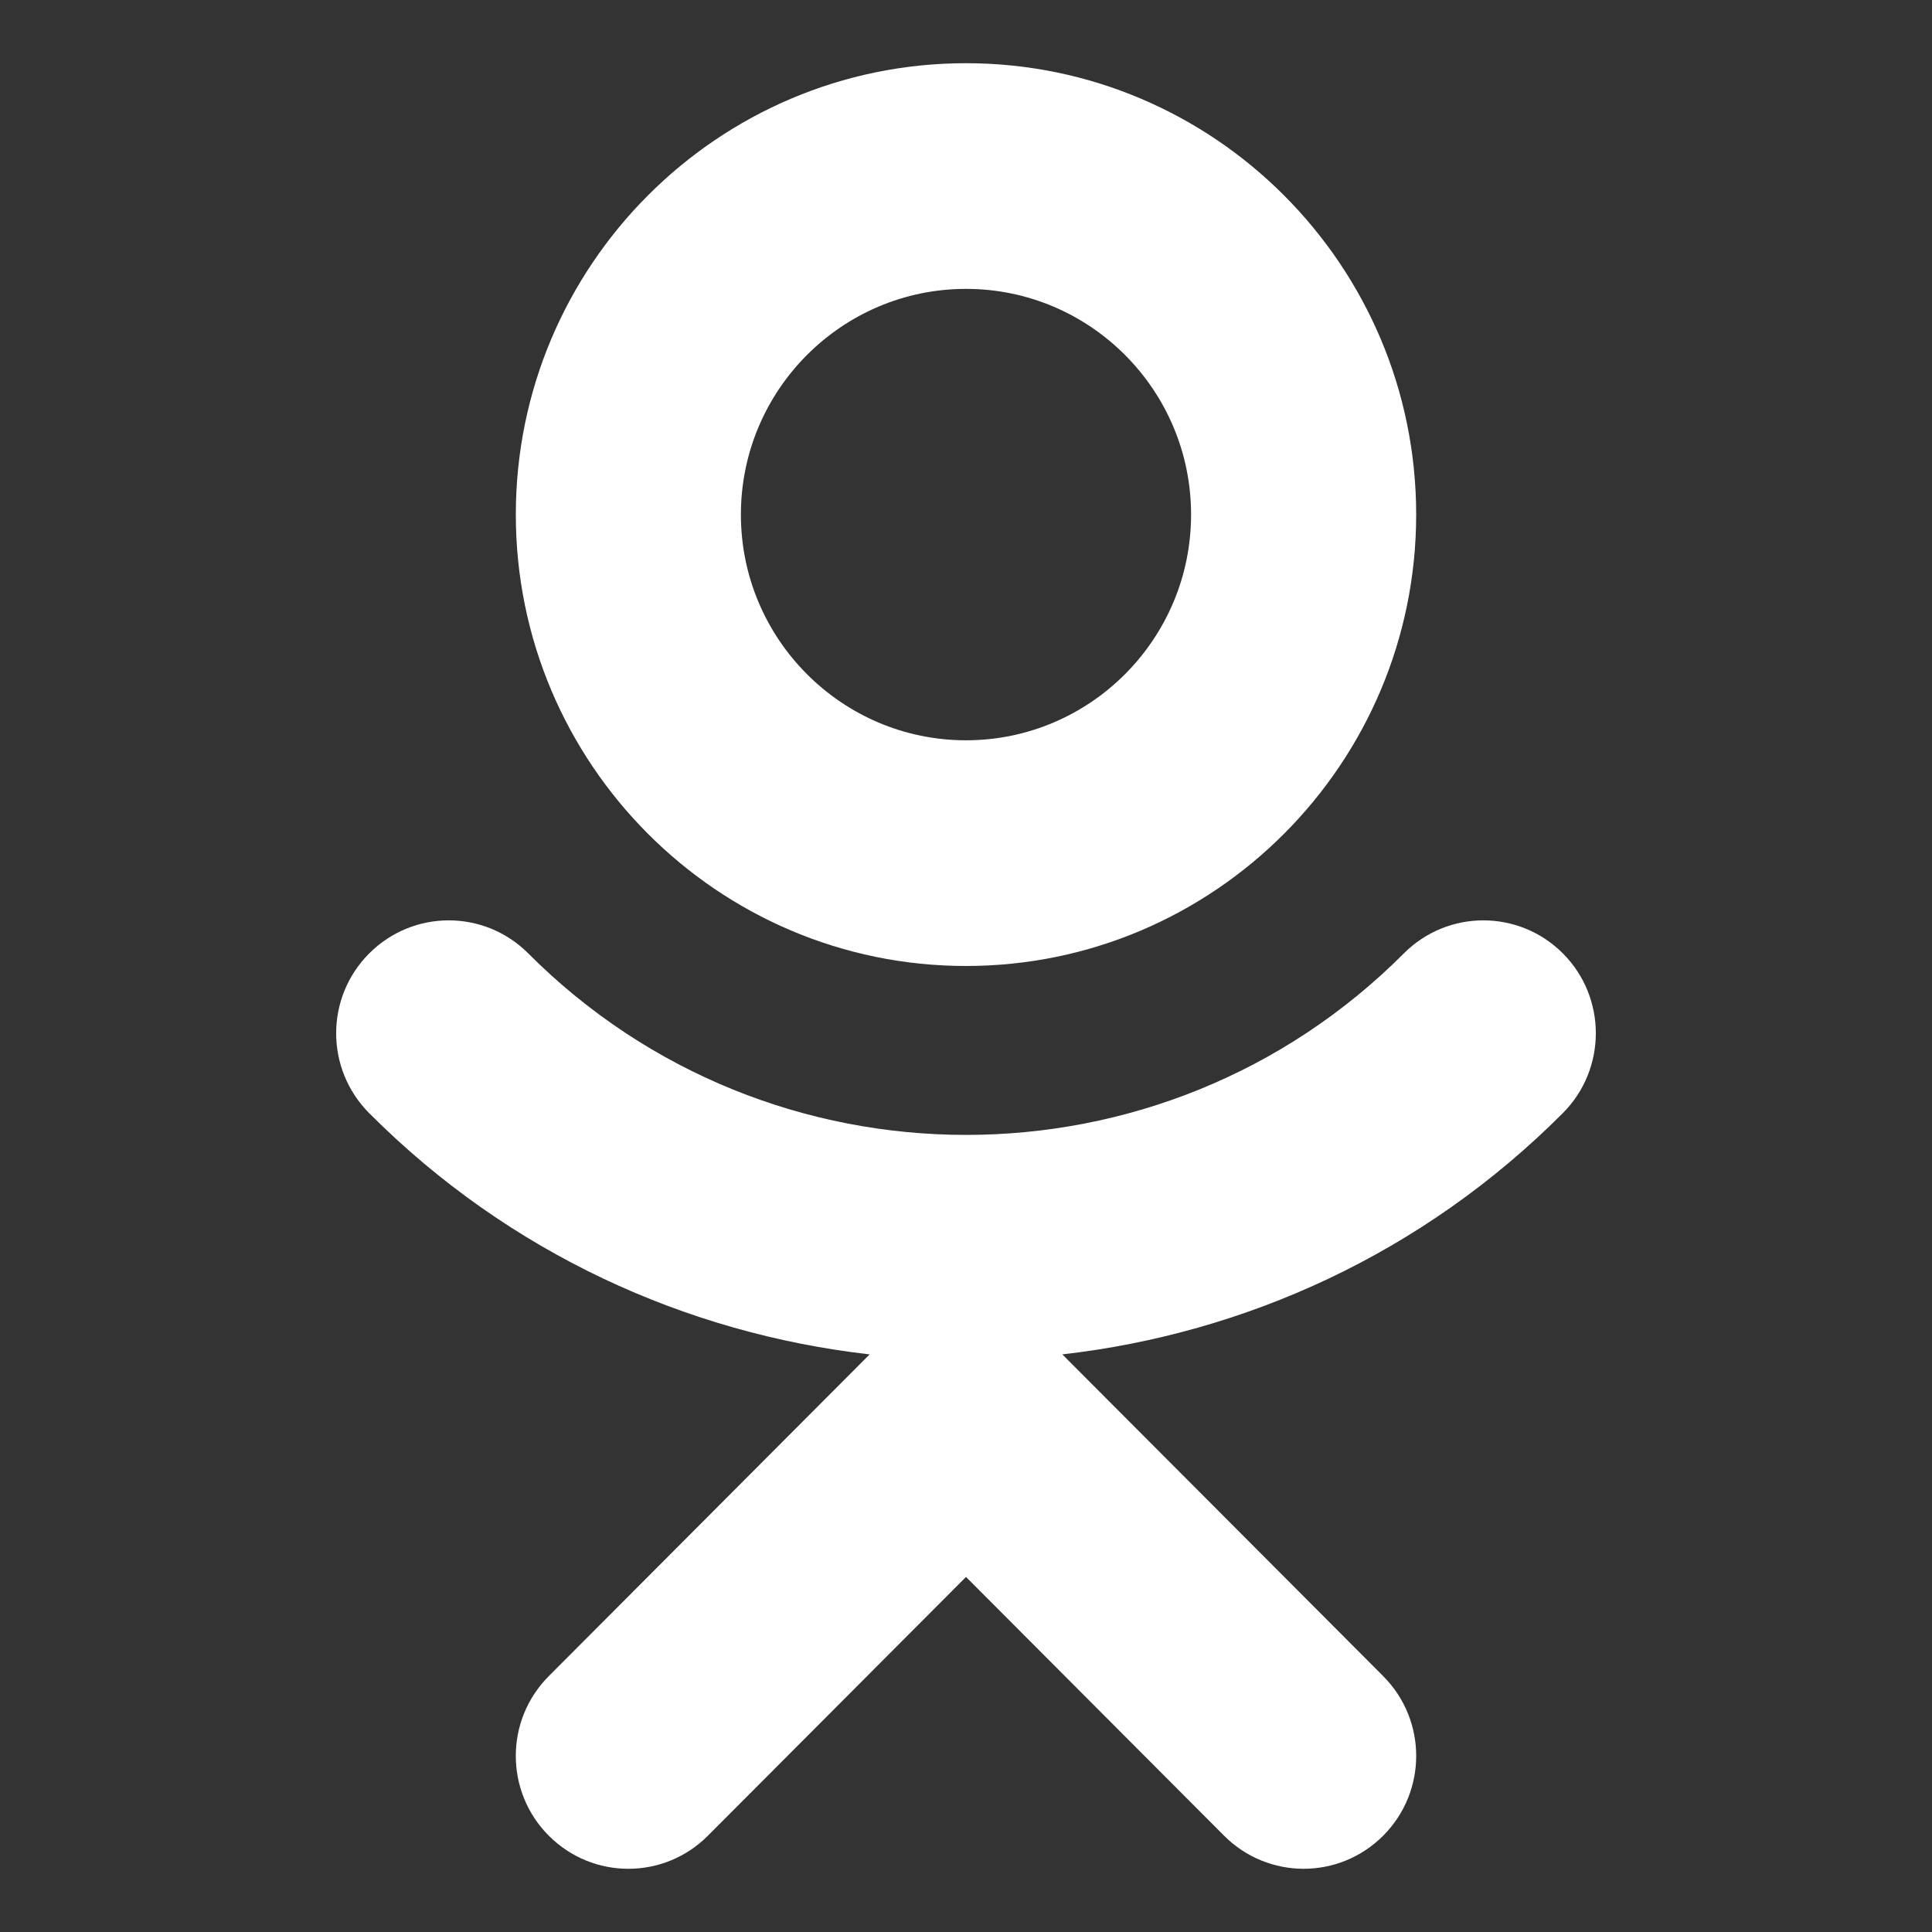
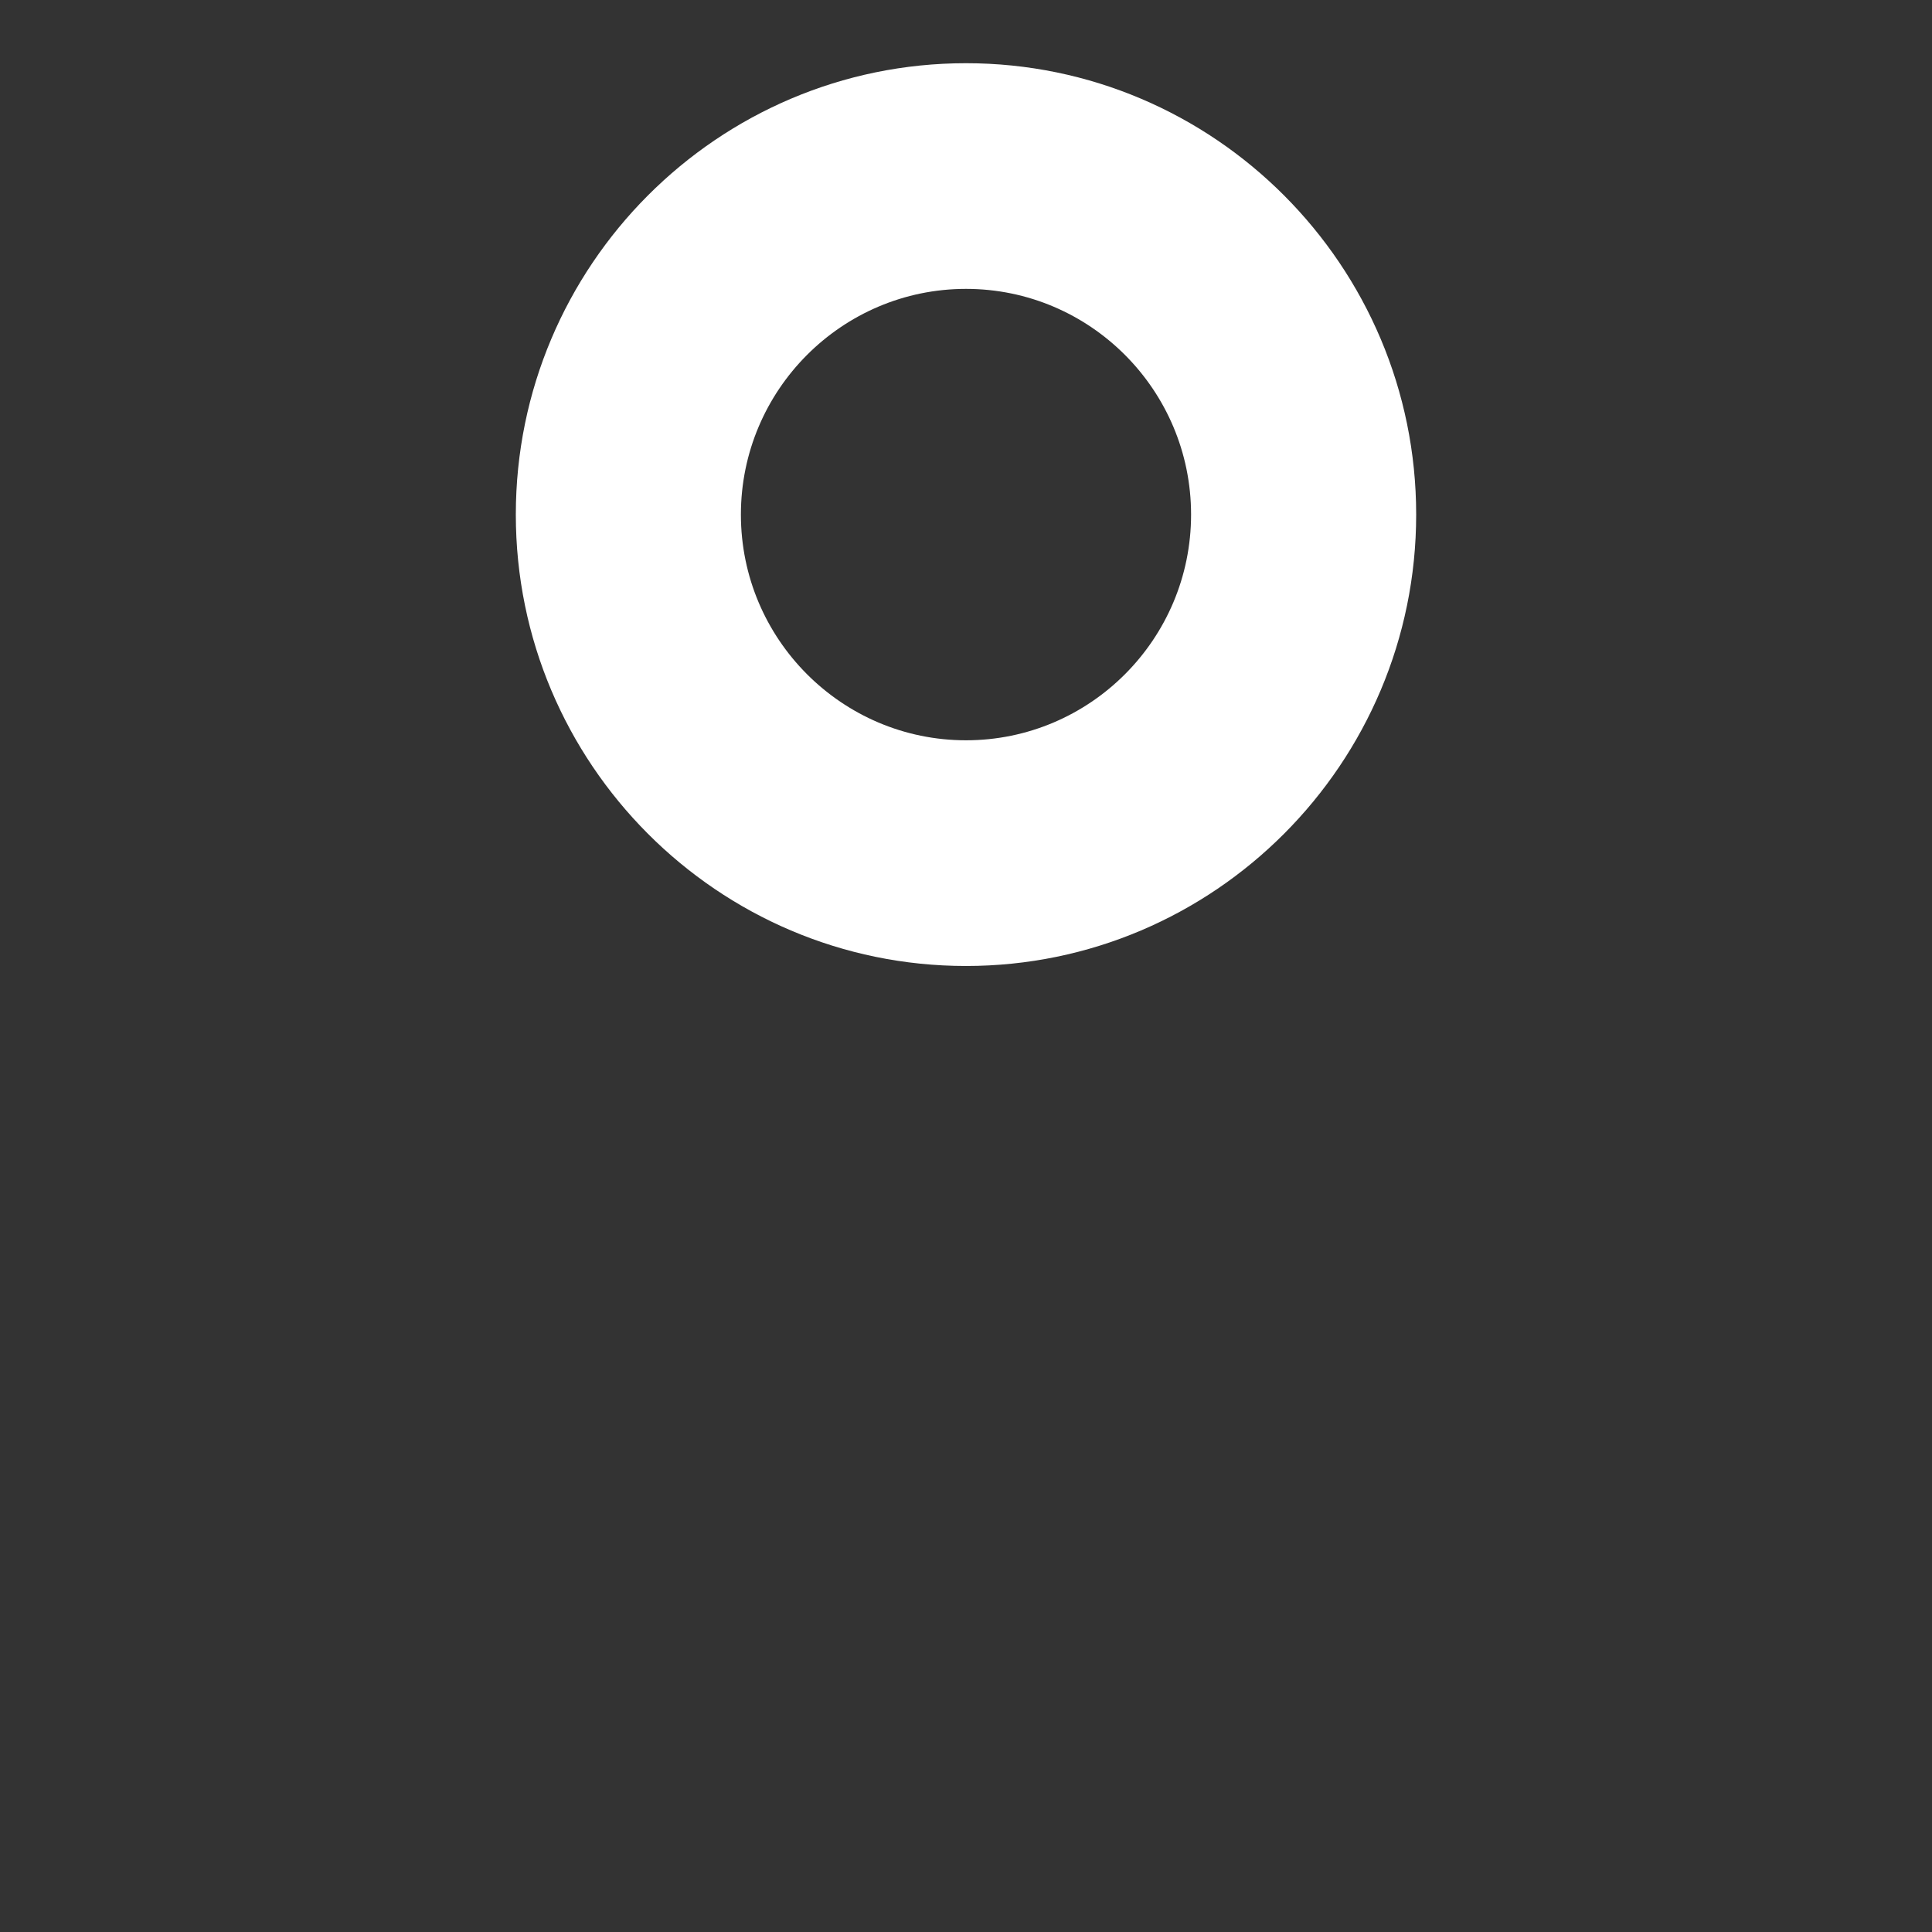
<svg xmlns="http://www.w3.org/2000/svg" height="512px" style="enable-background:new 0 0 512 512;" version="1.1" viewBox="0 0 512 512" width="512px" xml:space="preserve">
  <rect x="0" y="0" width="512" height="512" fill="#333333" stroke="none" />
  <g id="_x35_9-odnoklassniki">
    <g>
      <g>
        <g>
          <path d="M256,255.996c65.789,0,119.301-53.648,119.301-119.627C375.301,70.397,321.789,16.75,256,16.75      c-65.793,0-119.302,53.647-119.302,119.619C136.698,202.348,190.207,255.996,256,255.996L256,255.996z M256,76.557      c32.896,0,59.648,26.827,59.648,59.812c0,32.986-26.752,59.816-59.648,59.816c-32.898,0-59.654-26.83-59.654-59.816      C196.346,103.384,223.102,76.557,256,76.557L256,76.557z M256,76.557" style="fill:#FFFFFF;" />
-           <path d="M414.193,252.676c-11.662-11.696-30.516-11.696-42.174,0      c-63.945,64.116-168.037,64.116-232.011,0c-11.658-11.696-30.512-11.696-42.174,0c-11.662,11.69-11.662,30.596,0,42.319      c37.102,37.199,84.134,58.407,132.632,63.932l-85.031,85.265c-11.658,11.694-11.658,30.592,0,42.286      c11.664,11.696,30.51,11.696,42.173,0L256,417.906l68.391,68.571c5.818,5.832,13.447,8.769,21.084,8.769      s15.268-2.937,21.084-8.769c11.662-11.694,11.662-30.592,0-42.286l-85.031-85.265c48.496-5.524,95.531-26.732,132.633-63.932      C425.824,283.295,425.824,264.366,414.193,252.676L414.193,252.676z M414.193,252.676" style="fill:#FFFFFF;" />
        </g>
      </g>
    </g>
  </g>
  <g id="Layer_1" />
</svg>